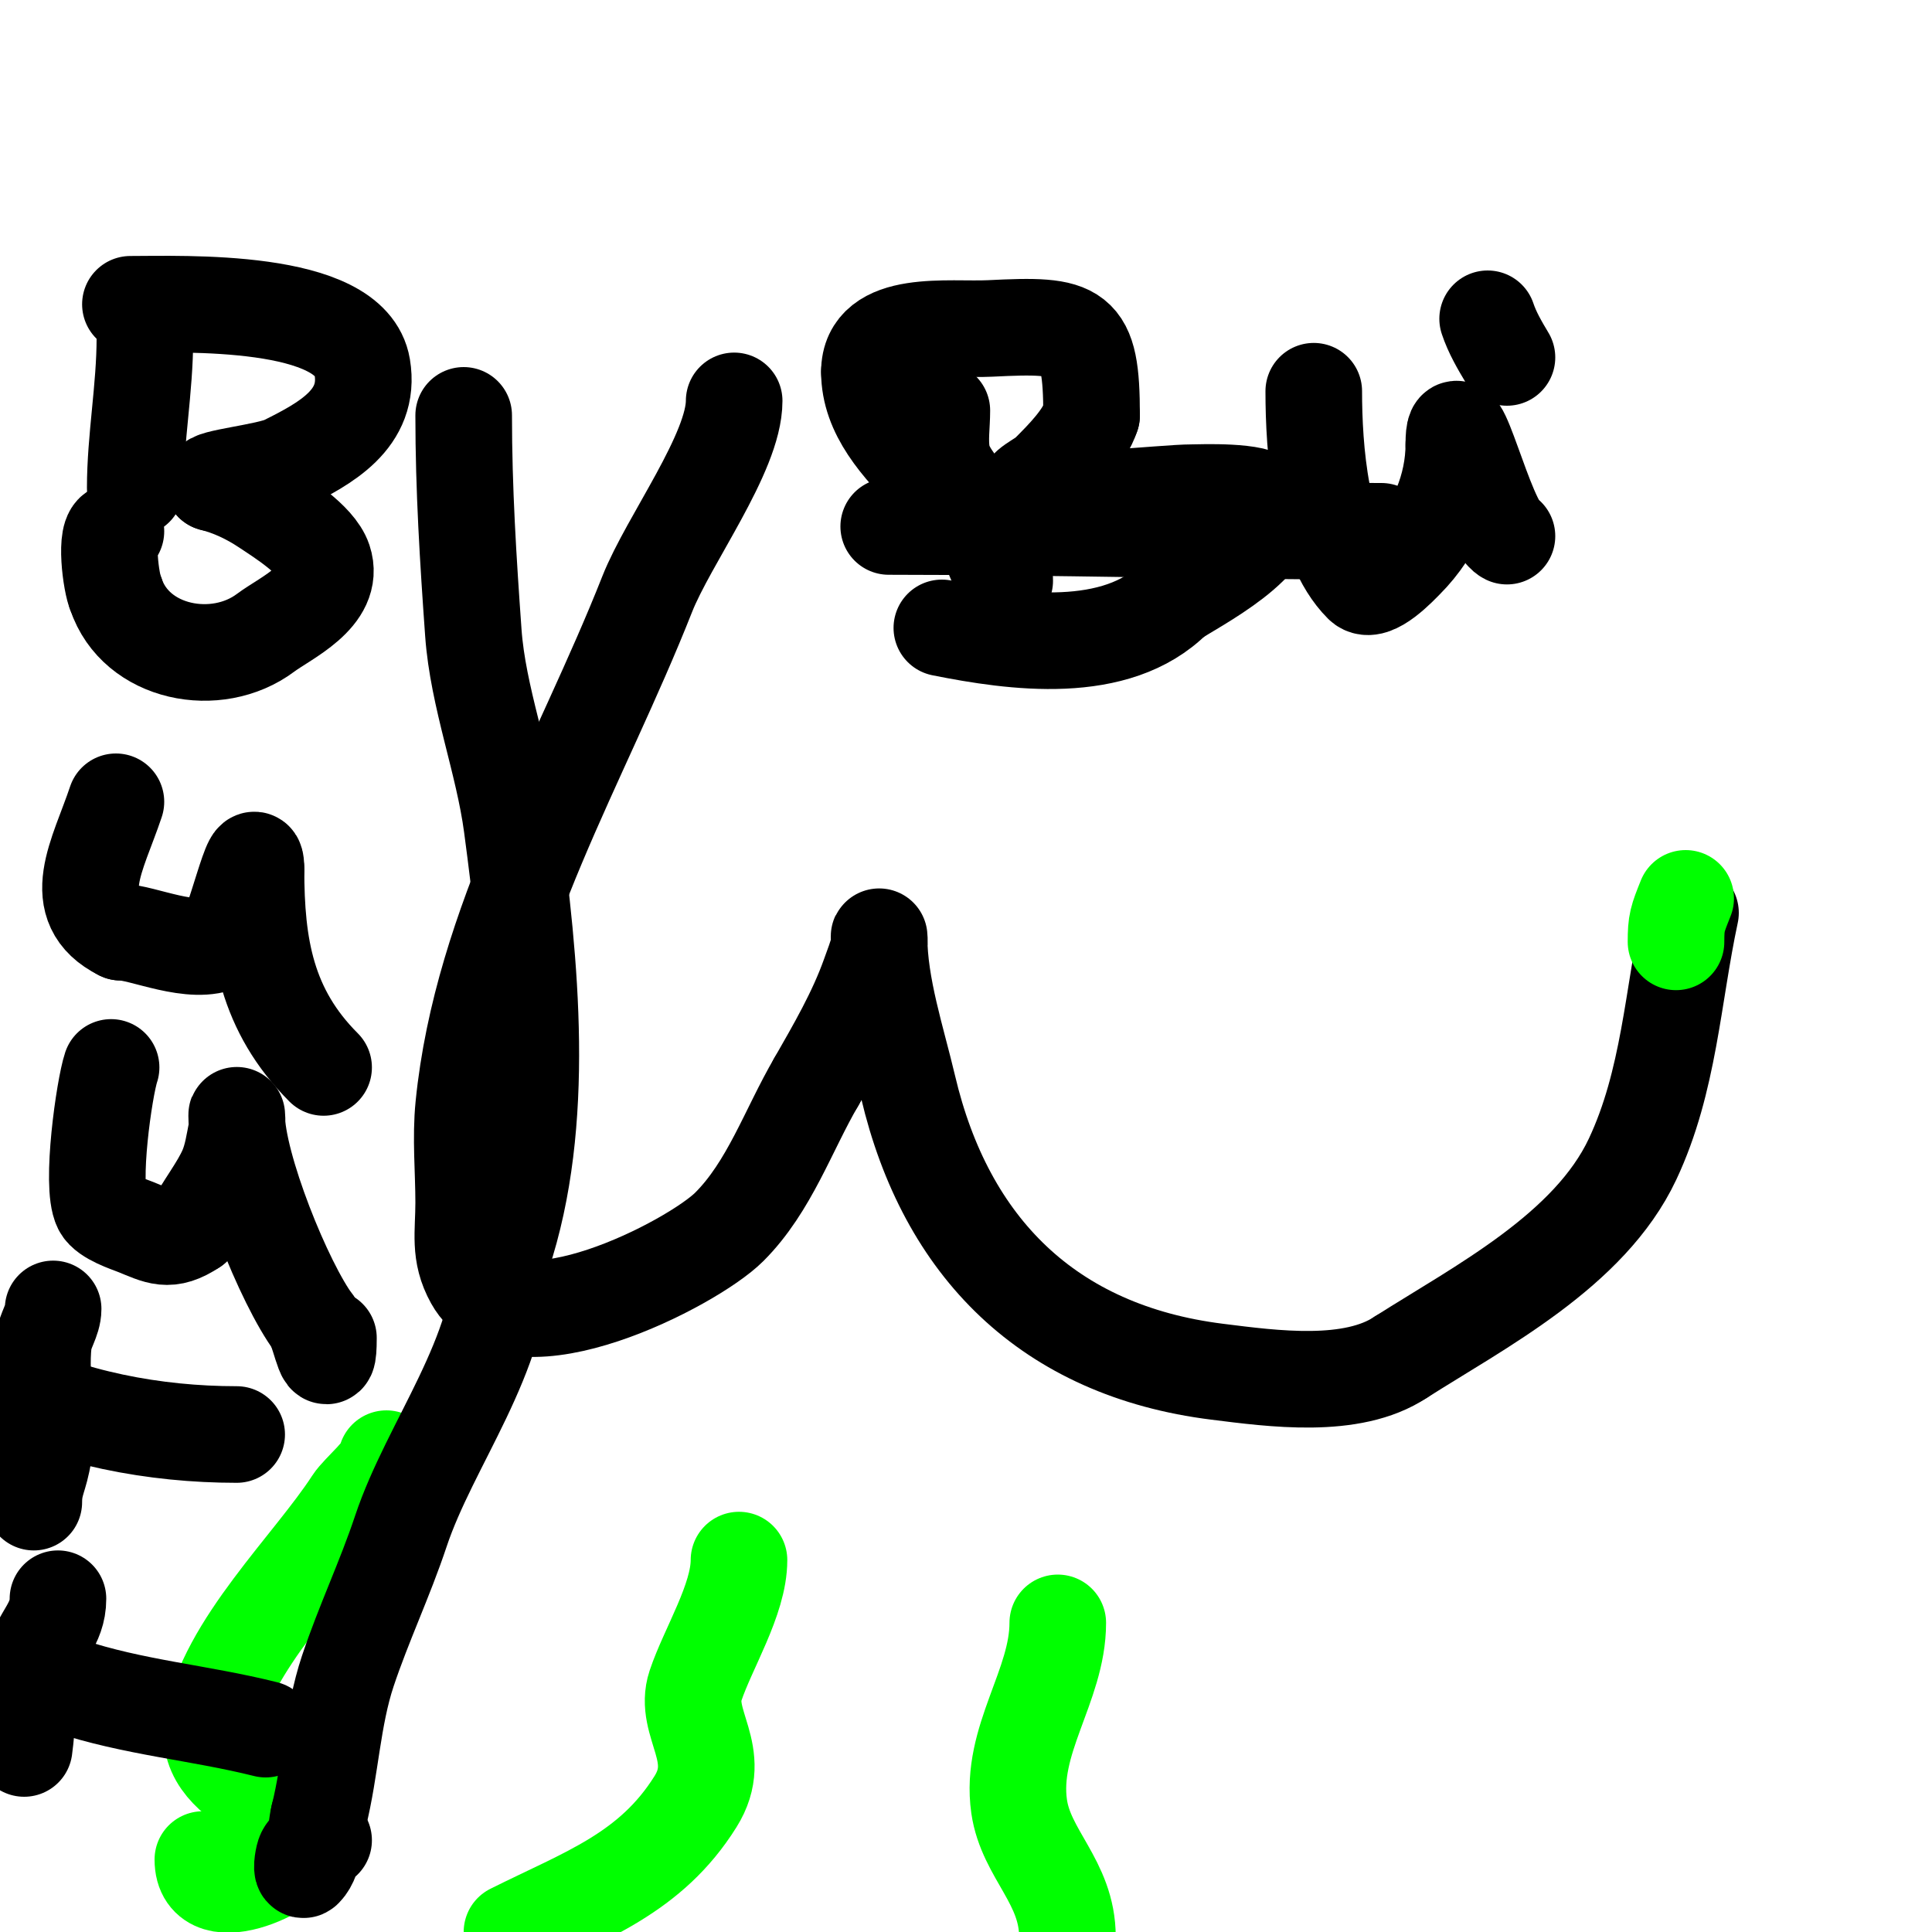
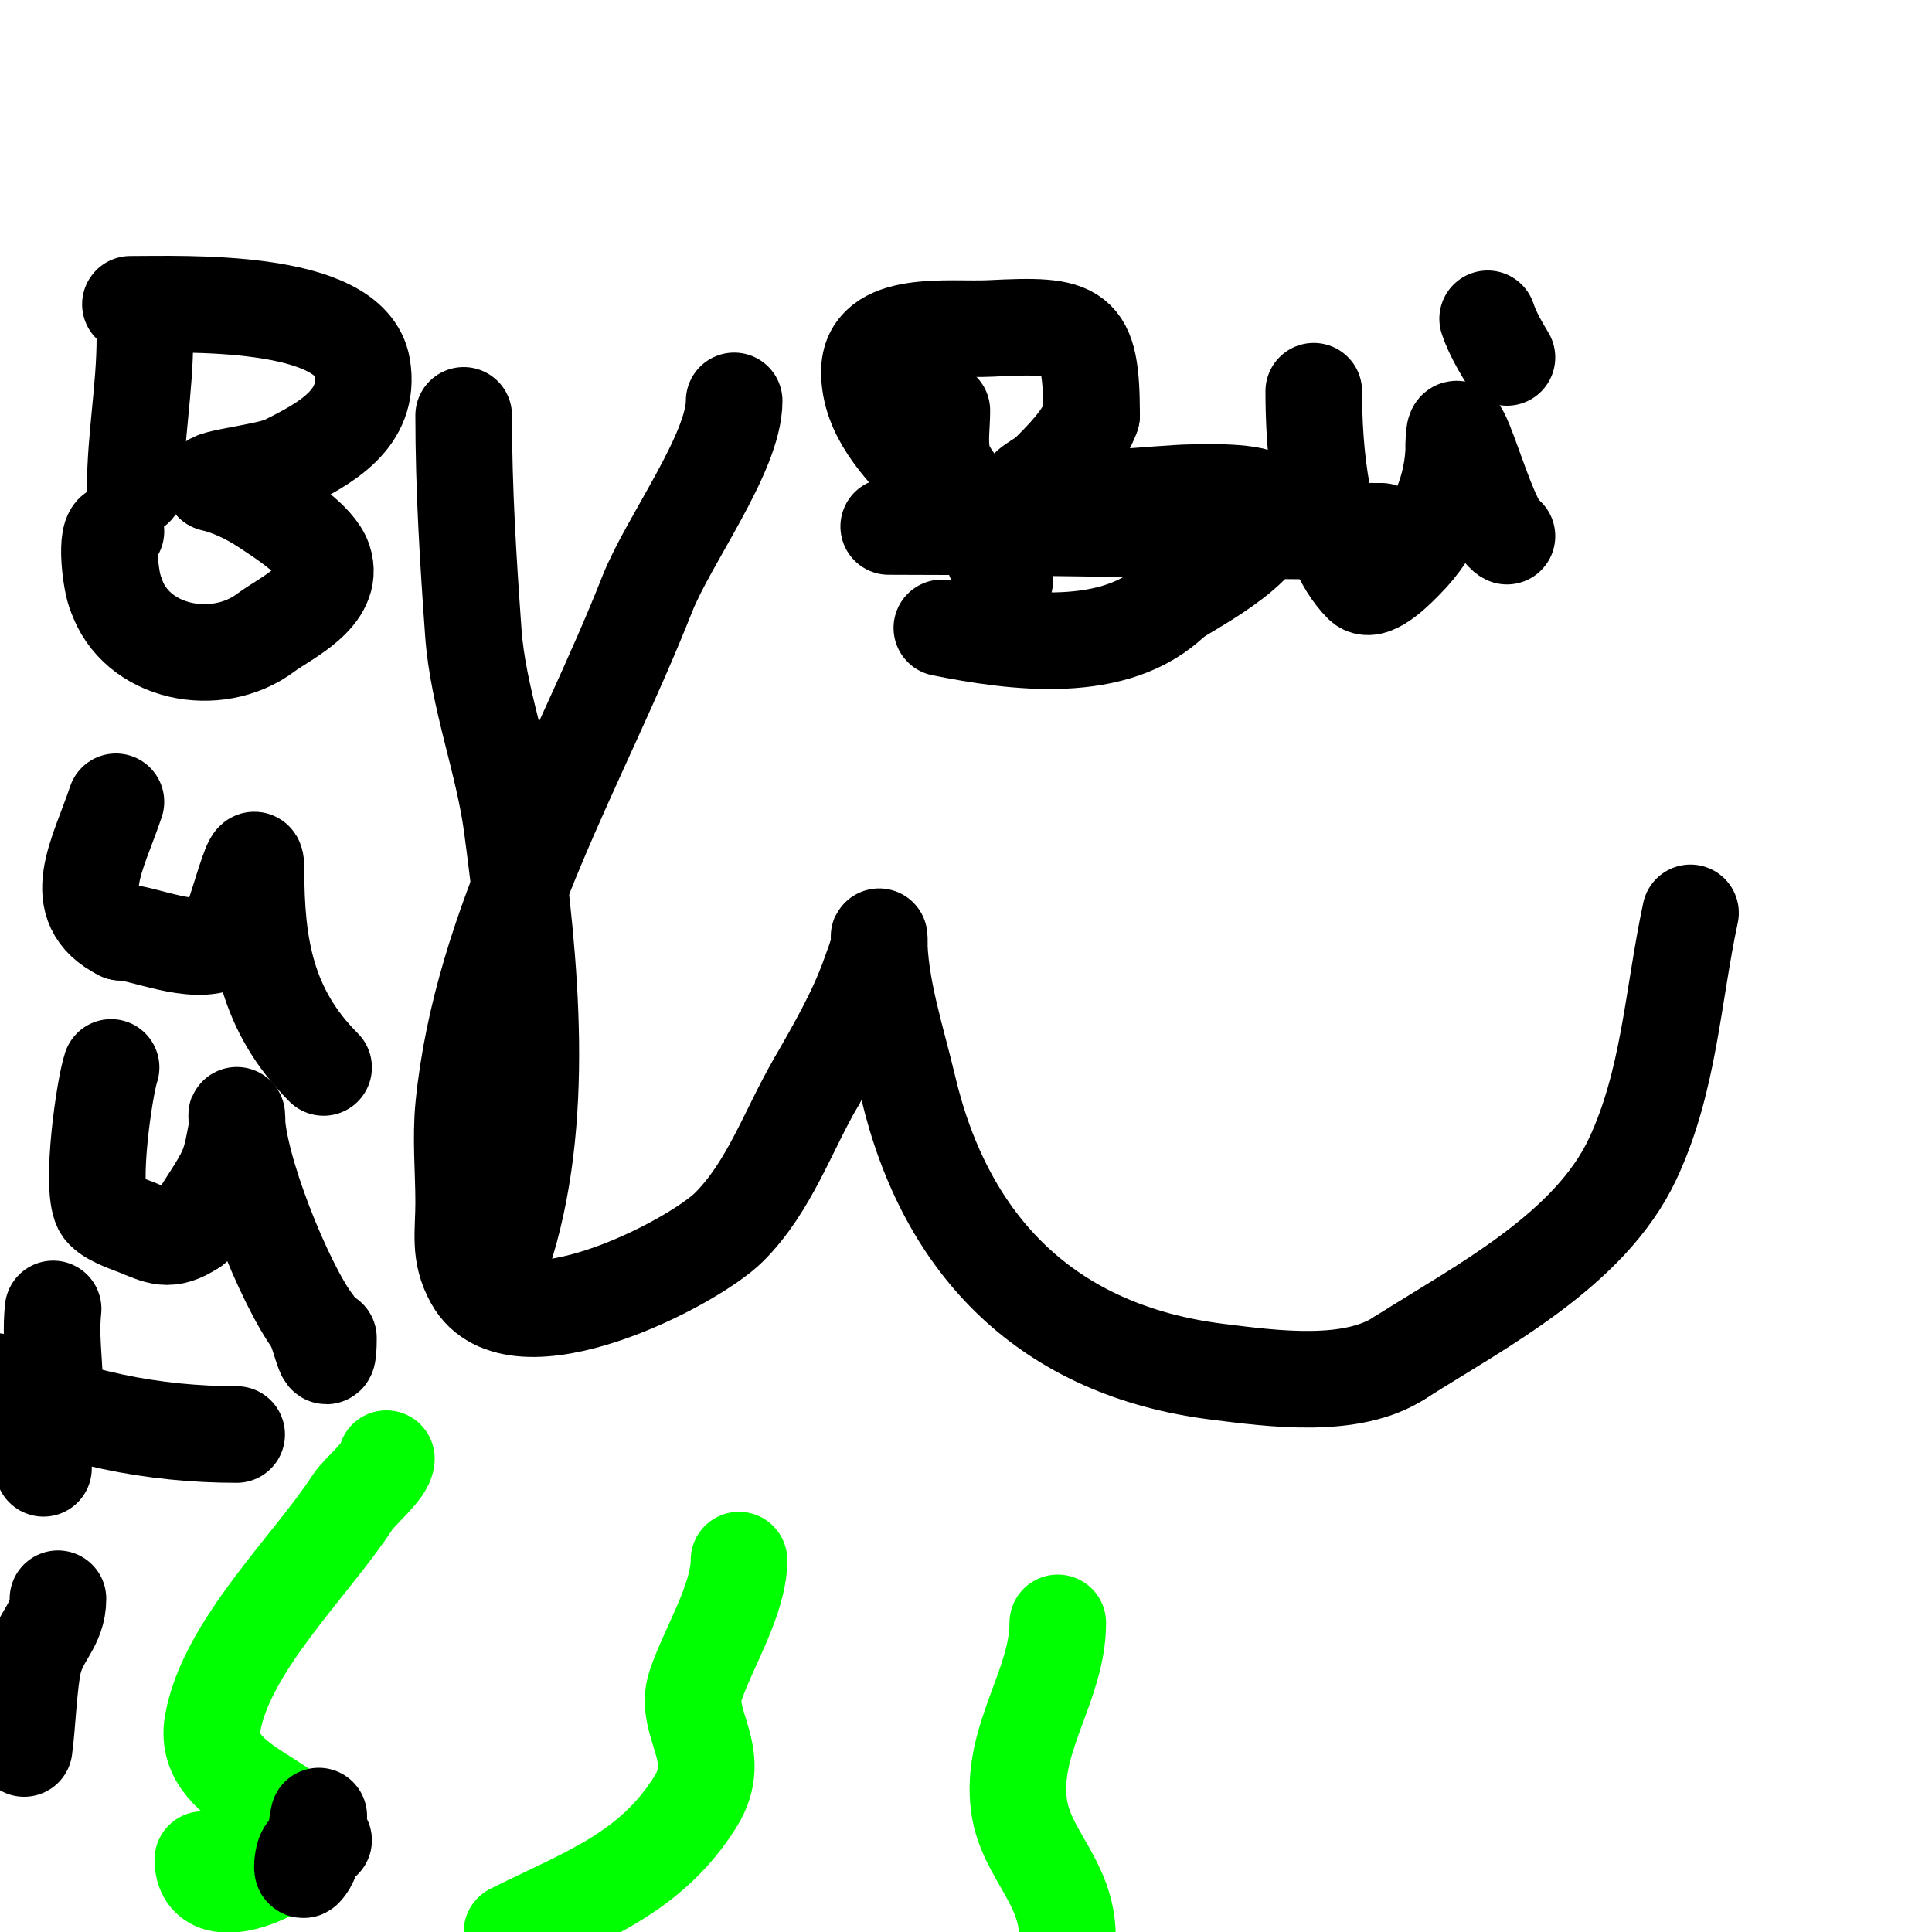
<svg xmlns="http://www.w3.org/2000/svg" viewBox="0 0 400 400" version="1.1">
  <g fill="none" stroke="#000000" stroke-width="20" stroke-linecap="round" stroke-linejoin="round">
    <path d="M152,83c0,10.739 -13.601,28.855 -18,40c-13.788,34.929 -34.203,68.034 -38,106c-0.663,6.634 0,13.333 0,20c0,6.313 -1.054,10.503 2,16c8.608,15.494 45.329,-3.329 53,-11c8.322,-8.322 12.185,-20.032 18,-30" />
    <path d="M169,224c4.068,-7.119 8.242,-14.279 11,-22c0.709,-1.985 1.489,-3.955 2,-6c0.162,-0.647 0,-2.667 0,-2c0,10.217 3.709,21.264 6,31c7.817,33.221 29.092,54.636 64,59c11.508,1.439 27.934,3.711 38,-3" />
    <path d="M290,281c16.459,-10.474 39.1,-22.088 48,-41c7.598,-16.146 8.307,-33.766 12,-51" />
  </g>
  <g fill="none" stroke="#00FF00" stroke-width="20" stroke-linecap="round" stroke-linejoin="round">
    <path d="M80,302c0,2.301 -5.565,6.782 -7,9c-8.4,12.981 -26.318,29.905 -29,46c-2.34,14.038 22.359,16.281 18,25" />
    <path d="M62,382c0,4.137 -20,14.239 -20,3" />
    <path d="M153,323c0,8.169 -6.438,18.315 -9,26c-2.614,7.843 6.128,14.196 0,24c-9.289,14.862 -22.724,19.362 -38,27" />
    <path d="M219,336c0,13.05 -9.962,24.265 -8,38c1.413,9.888 10,15.666 10,27" />
-     <path d="M347,195c0,-3.999 0.267,-4.667 2,-9" />
  </g>
  <g fill="none" stroke="#000000" stroke-width="20" stroke-linecap="round" stroke-linejoin="round">
    <path d="M195,85c0,3 -0.493,6.041 0,9c0.761,4.568 5.042,7.804 7,12c0.344,0.737 6.486,16.428 6,14c-3.153,-15.766 -28,-25.952 -28,-43" />
    <path d="M180,77c0,-11.058 16.457,-8.573 25,-9c18.29,-0.915 21,-0.175 21,18" />
    <path d="M226,86c-1.501,4.504 -5.6,8.6 -9,12c-1.333,1.333 -5.687,3.157 -4,4c5.842,2.921 27.141,0 34,0c1.339,0 13.733,-0.534 15,2c3.932,7.865 -15.237,17.366 -19,20" />
    <path d="M243,124c-11.918,11.918 -33.015,8.997 -48,6" />
    <path d="M272,81c0,11.766 1.338,31.338 10,40c2.226,2.226 7.918,-3.918 9,-5c6.281,-6.281 10,-15.187 10,-24" />
    <path d="M301,92c0,-12.693 6.611,16.806 11,19" />
    <path d="M308,66c0.943,2.828 2.466,5.443 4,8" />
    <path d="M184,109c34,0 67.983,1 102,1" />
    <path d="M30,70c0,10.416 -2,20.858 -2,31" />
    <path d="M27,63c10.826,0 45.599,-1.408 48,13c1.802,10.814 -7.68,15.84 -16,20c-3.423,1.711 -16.061,2.939 -15,4" />
    <path d="M44,100c3.907,0.977 7.649,2.766 11,5c3.063,2.042 10.565,6.696 12,11c2.457,7.371 -7.893,11.92 -12,15c-10.15,7.613 -26.876,4.373 -31,-8" />
    <path d="M24,123c-1.016,-2.032 -2.438,-13 0,-13" />
    <path d="M24,166c-3.705,11.115 -10.198,21.401 1,27" />
    <path d="M25,193c4.477,0 14.949,5.026 21,2c2.088,-1.044 7,-23.572 7,-15" />
    <path d="M53,180c0,15.949 2.165,29.165 14,41" />
    <path d="M23,221c-1.421,4.262 -4.284,24.431 -2,29c0.973,1.947 5.659,3.464 7,4c4.872,1.949 6.939,3.374 12,0" />
    <path d="M40,254c2.017,-4.034 5.337,-8.12 7,-12c1.083,-2.526 1.461,-5.305 2,-8c0.196,-0.981 0,-4 0,-3c0,10.321 9.881,34.842 16,43" />
    <path d="M65,274c1.397,2.794 3,11.721 3,3" />
-     <path d="M11,271c0,2.36 -1.723,4.503 -2,7c-0.838,7.539 1.152,15.509 0,23c-0.77,5.002 -2,5.924 -2,10" />
+     <path d="M11,271c-0.838,7.539 1.152,15.509 0,23c-0.77,5.002 -2,5.924 -2,10" />
    <path d="M-1,286c15.316,7.658 33.015,11 50,11" />
    <path d="M12,331c0,5.454 -3.643,7.57 -5,13c-1.013,4.052 -1.362,13.533 -2,18" />
-     <path d="M14,349c13.719,4.573 27.166,5.542 41,9" />
    <path d="M96,86c0,15.327 0.924,29.937 2,45c0.955,13.372 6.225,26.685 8,40c3.784,28.381 7.242,61.273 -2,89" />
-     <path d="M104,260c0,20.495 -14.937,38.811 -21,57c-3.31,9.93 -7.724,19.172 -11,29c-3.186,9.557 -3.539,20.155 -6,30" />
    <path d="M66,376c-0.739,2.958 -0.652,8.652 -3,11c-0.707,0.707 -0.316,-2.051 0,-3c0.527,-1.581 2.613,-2.075 4,-3" />
  </g>
</svg>